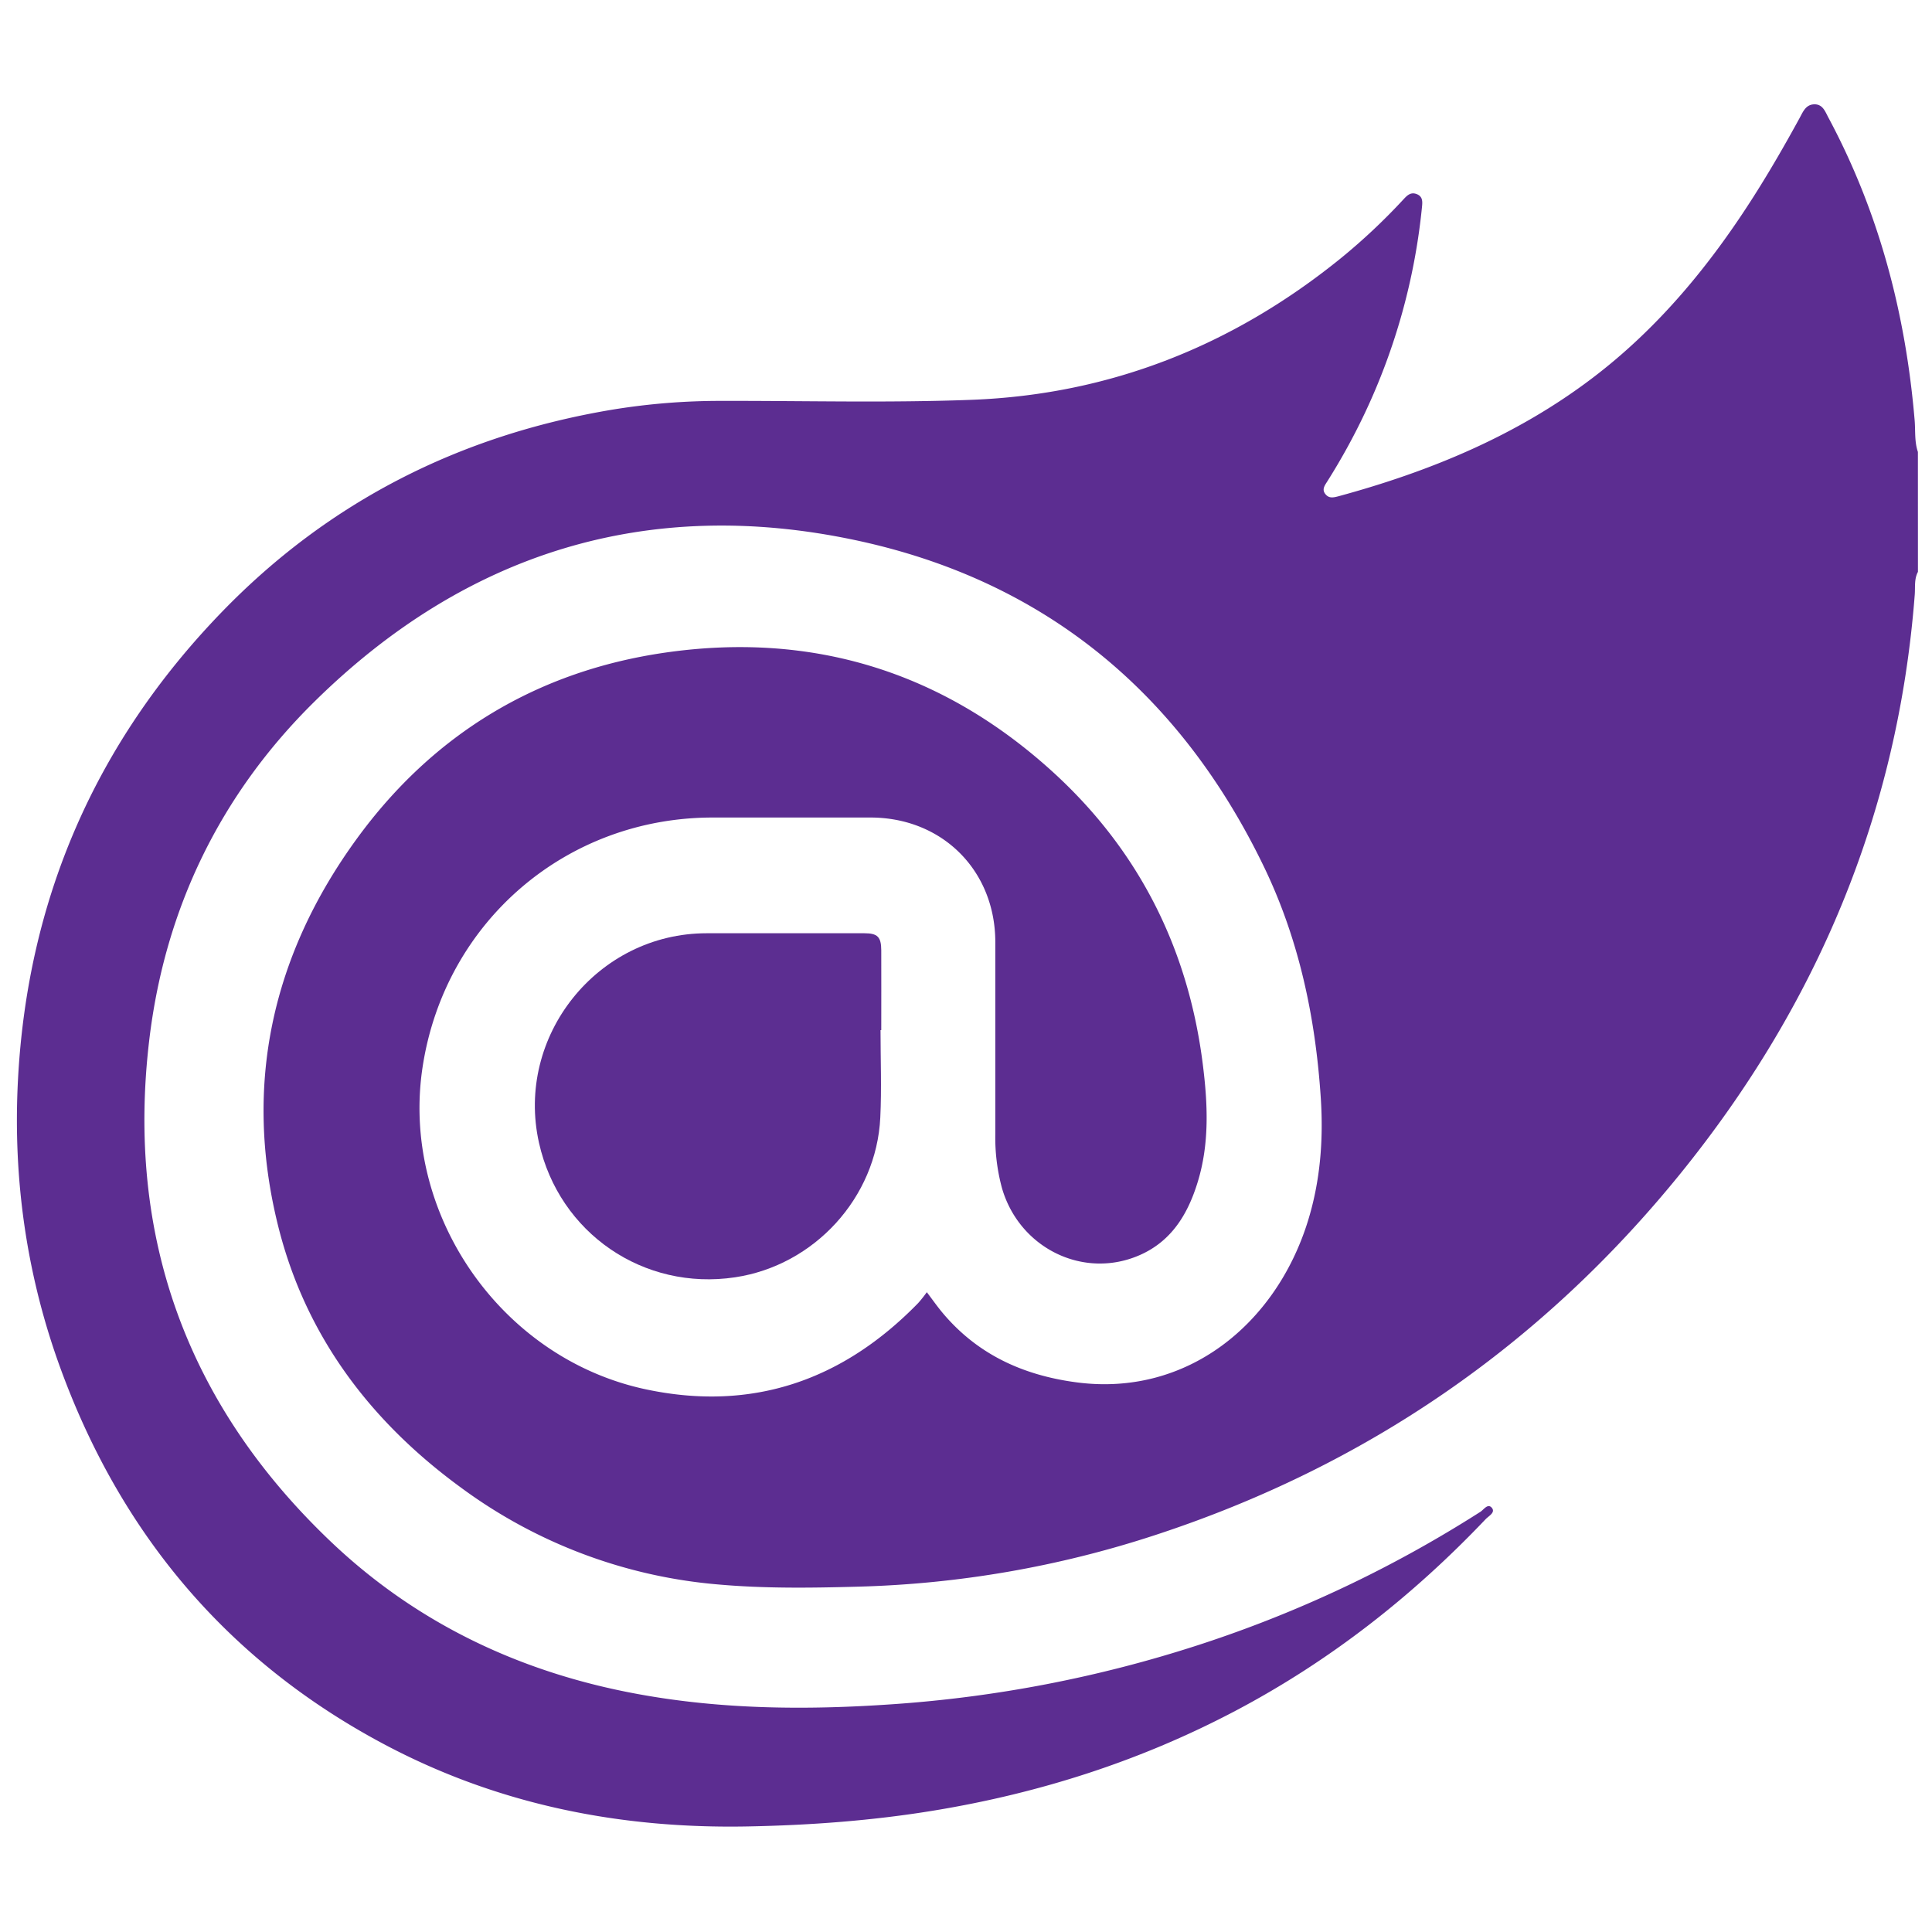
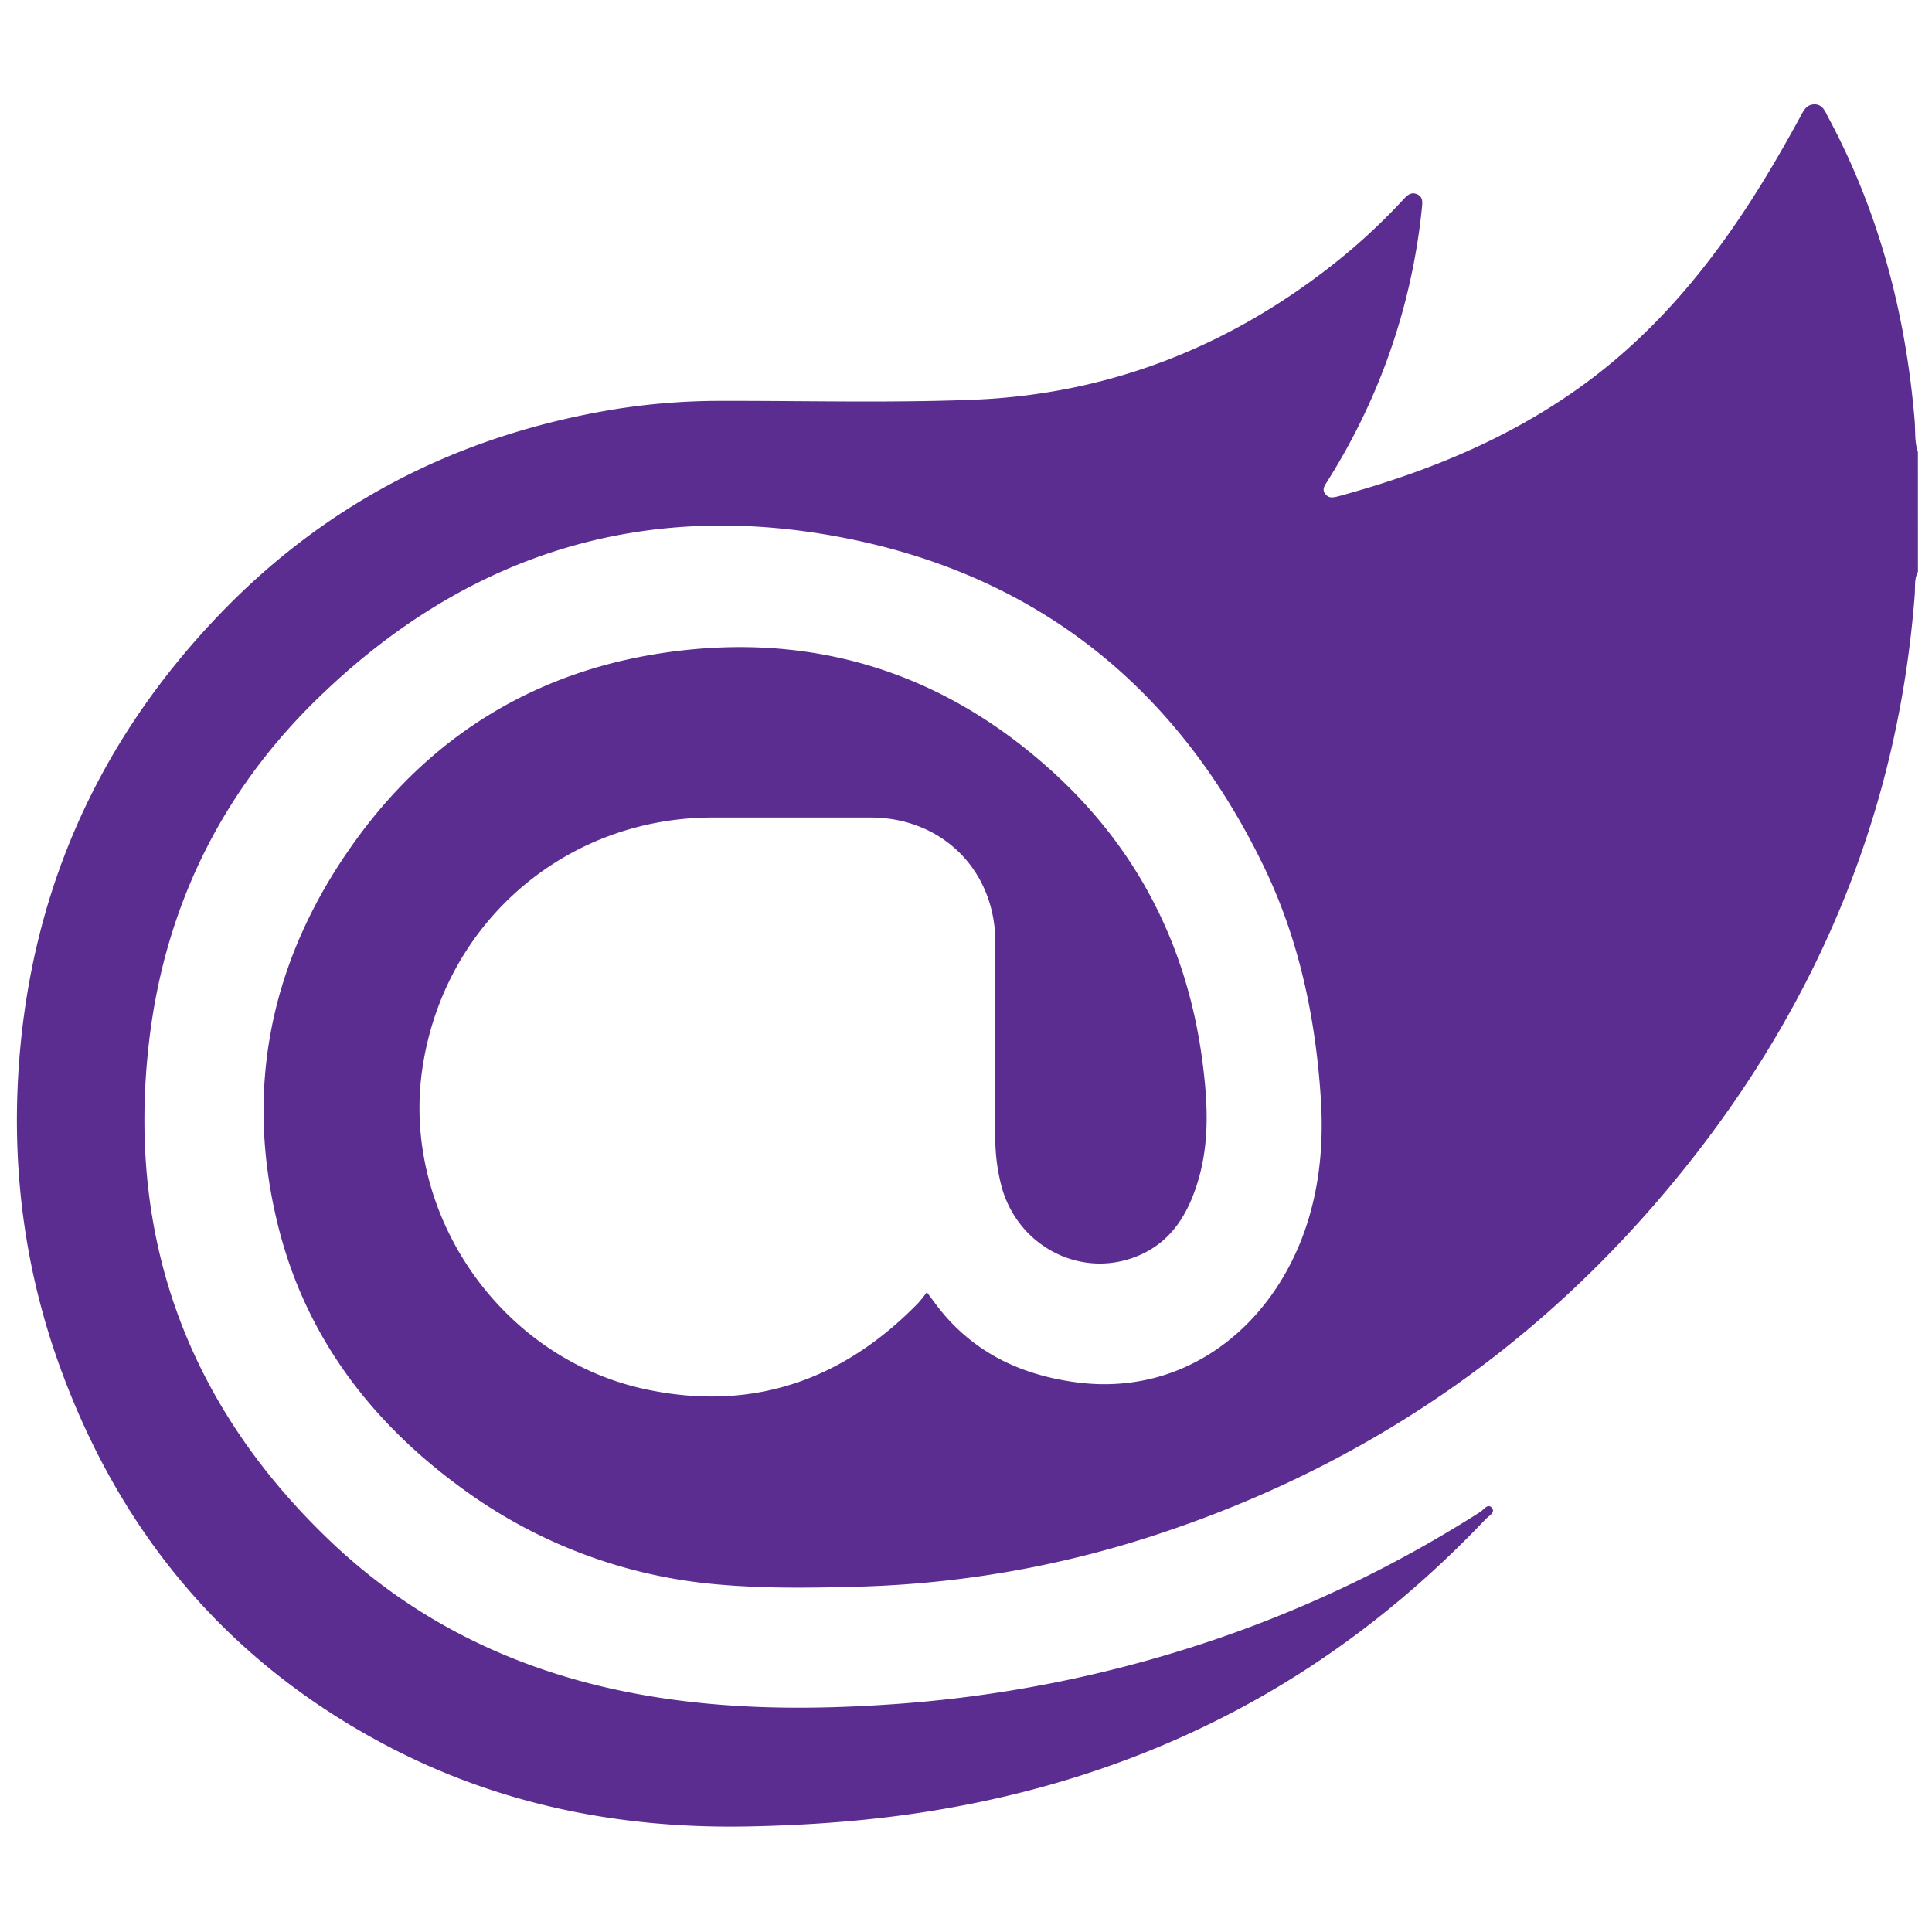
<svg xmlns="http://www.w3.org/2000/svg" id="Layer_1" data-name="Layer 1" viewBox="0 0 1000 1000">
  <defs>
    <style>.cls-1{fill:#5c2d91;}.cls-2{fill:#5c2e91;}</style>
  </defs>
  <path class="cls-1" d="M992.72,296c-2,3.72-1.35,7.87-1.65,11.8-8.64,112.74-50.48,212.18-121.2,299.54Q761.6,741,597.68,794.63a538.68,538.68,0,0,1-153.81,26.63c-24.24.66-48.46,1-72.67-1.19a261,261,0,0,1-132.48-50C191.81,735.85,158.2,691.56,144,634.72c-18.22-73-3.22-140.38,40.78-200.72,39.52-54.17,93.43-86.72,159.75-96.24,75.91-10.89,143.21,9.87,200.09,61.51,44.67,40.55,70.36,91.54,77.92,151.41,2.6,20.53,3.58,41.24-2.71,61.45-5,16.2-13.31,30.06-29.5,37.33-29.16,13.09-62.72-3.2-71.74-34.6a99.8,99.8,0,0,1-3.42-27.72q0-49.73,0-99.45c0-37.11-27.47-64.54-64.63-64.54H368.89c-75.71,0-138.46,53.81-150.09,128.72C207,627.64,258.92,703.24,334.58,719.18c55,11.59,101.78-4.76,140.72-44.77a70.85,70.85,0,0,0,4.42-5.57c2.81,3.68,5.39,7.39,8.29,10.84,18.15,21.56,41.8,32.23,69.36,35.84,56.9,7.44,102.83-30,119.47-83.08,6.57-21,8.21-42.43,6.79-64.18-2.73-41.57-11.22-81.89-29.37-119.53-43.45-90.11-113.73-148.4-211.56-169.16C335.27,256.78,241.14,286,162.92,363,114.15,411,85.4,470.16,77.28,538.09,65.11,640,96.85,727.07,171.07,797.8c44.7,42.59,98.66,68,159.21,79.06,43.6,8,87.59,8.31,131.7,5.25a657.92,657.92,0,0,0,158.18-30.6,635.43,635.43,0,0,0,146.1-69c1.72-1.1,3.91-4.66,6-1.95,1.8,2.35-1.71,4.11-3.28,5.75-37.88,39.88-80.65,73.4-129.35,99.12-49.06,25.91-101.17,42.63-155.83,51.64-32.06,5.29-64.33,7.67-96.81,8.29-66,1.26-129-11.22-187.63-42.25-80.7-42.73-136-108-167.55-193.47C13.86,661.09,6.6,610.6,9.3,559c4.89-93.45,40-174.22,104.9-241.59,55.63-57.72,123.64-92.1,202.5-105.33a345.56,345.56,0,0,1,56.73-4.58c43.12-.09,86.28,1.08,129.34-.55,71.49-2.69,135-27.9,190.67-72.82a317.33,317.33,0,0,0,33-30.95c1.86-2,3.69-3.88,6.73-2.76,3.46,1.28,3.1,4.21,2.82,7a325.14,325.14,0,0,1-29.78,106.89A332.08,332.08,0,0,1,687,249.18c-1.3,2.08-3,4.2-.89,6.67,1.9,2.28,4.22,1.65,6.74,1,47.29-12.86,92-31.28,131.36-61.16,34.18-25.93,60.89-58.44,83.74-94.4,8.35-13.14,16.11-26.63,23.57-40.29,1.74-3.2,3.14-6.83,7.45-7,4.48-.14,5.7,3.68,7.4,6.85,26.24,49,40,101.53,44.65,156.72.45,5.44-.14,11,1.68,16.35Z" />
-   <path class="cls-2" d="M455.76,533.2c0,15.08.61,30.2-.12,45.25-2,41.49-34.14,76.53-75.18,82.68-47.36,7.09-91-22.83-101.47-69.57-12.37-55.25,30.22-108.51,86.78-108.51h81.64c6.77,0,8.7,1.88,8.73,8.78.05,13.79,0,27.57,0,41.35Z" />
</svg>